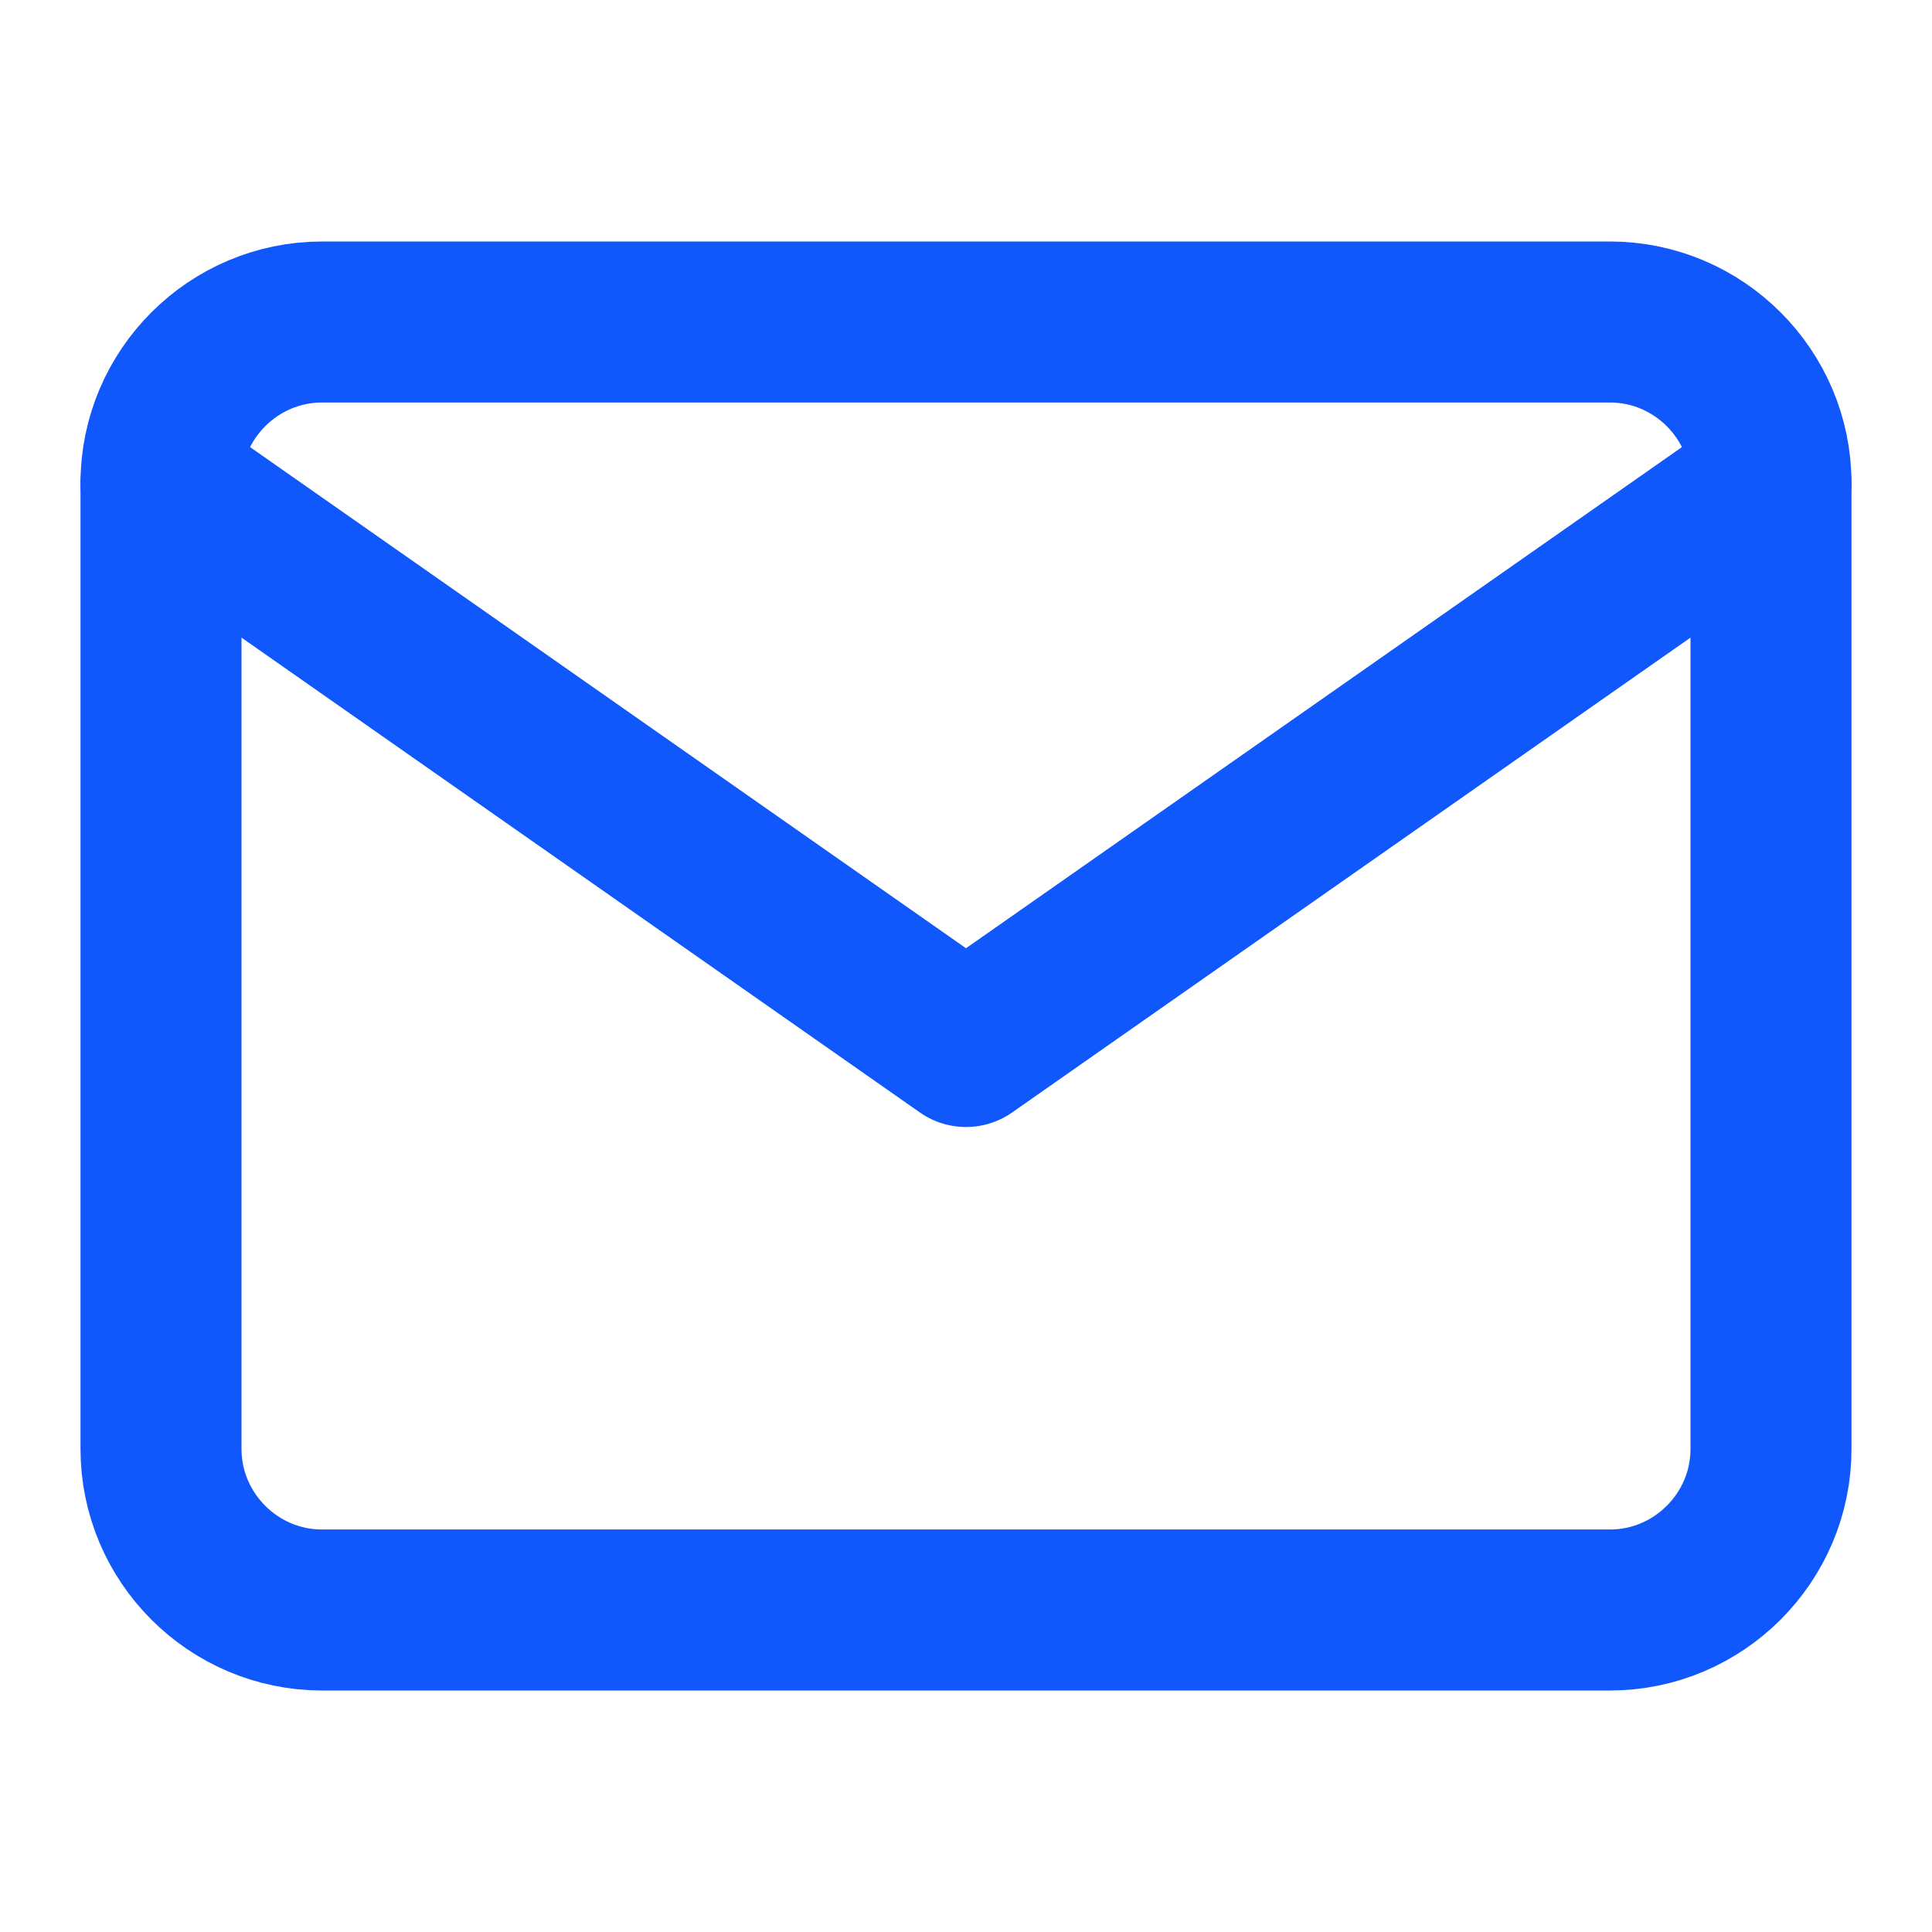
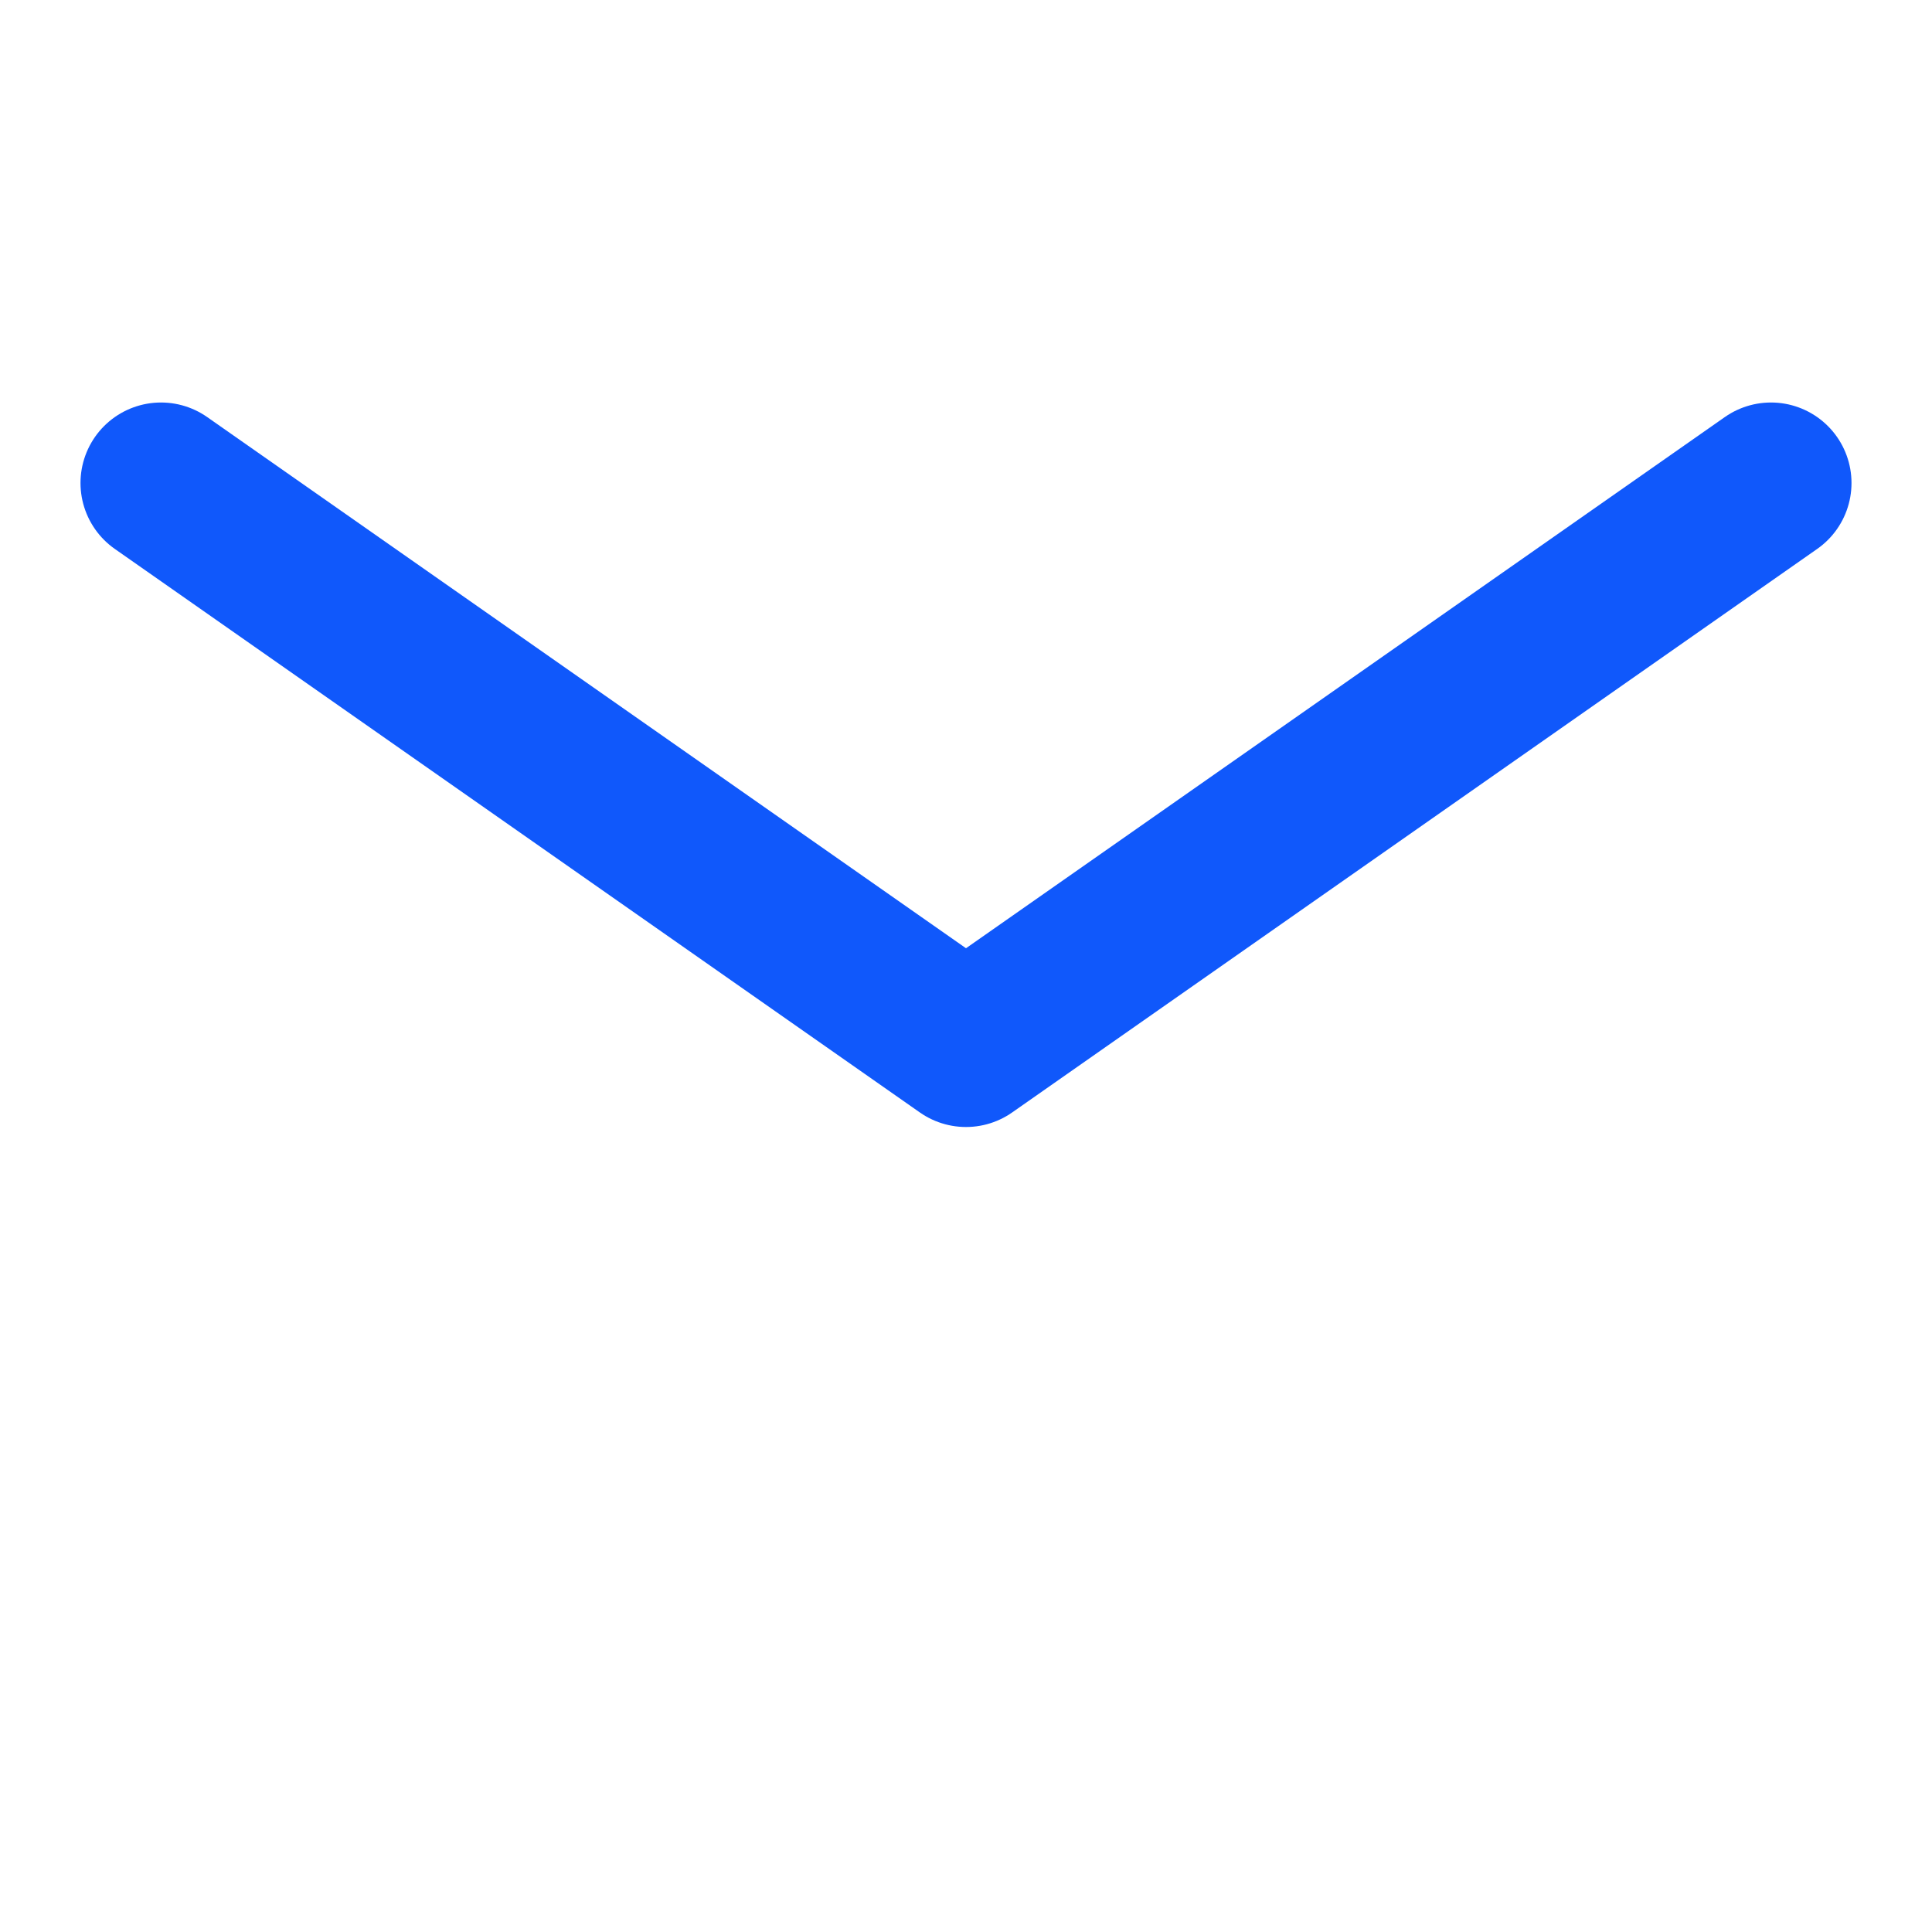
<svg xmlns="http://www.w3.org/2000/svg" width="24" height="24" viewBox="0 0 24 24" fill="none">
-   <path d="M4 4H20C21.1 4 22 4.9 22 6V18C22 19.1 21.1 20 20 20H4C2.9 20 2 19.1 2 18V6C2 4.9 2.9 4 4 4Z" stroke="#1058FB" stroke-width="2" stroke-linecap="round" stroke-linejoin="round" />
  <path d="M22 6L12 13L2 6" stroke="#1058FB" stroke-width="2" stroke-linecap="round" stroke-linejoin="round" />
</svg>